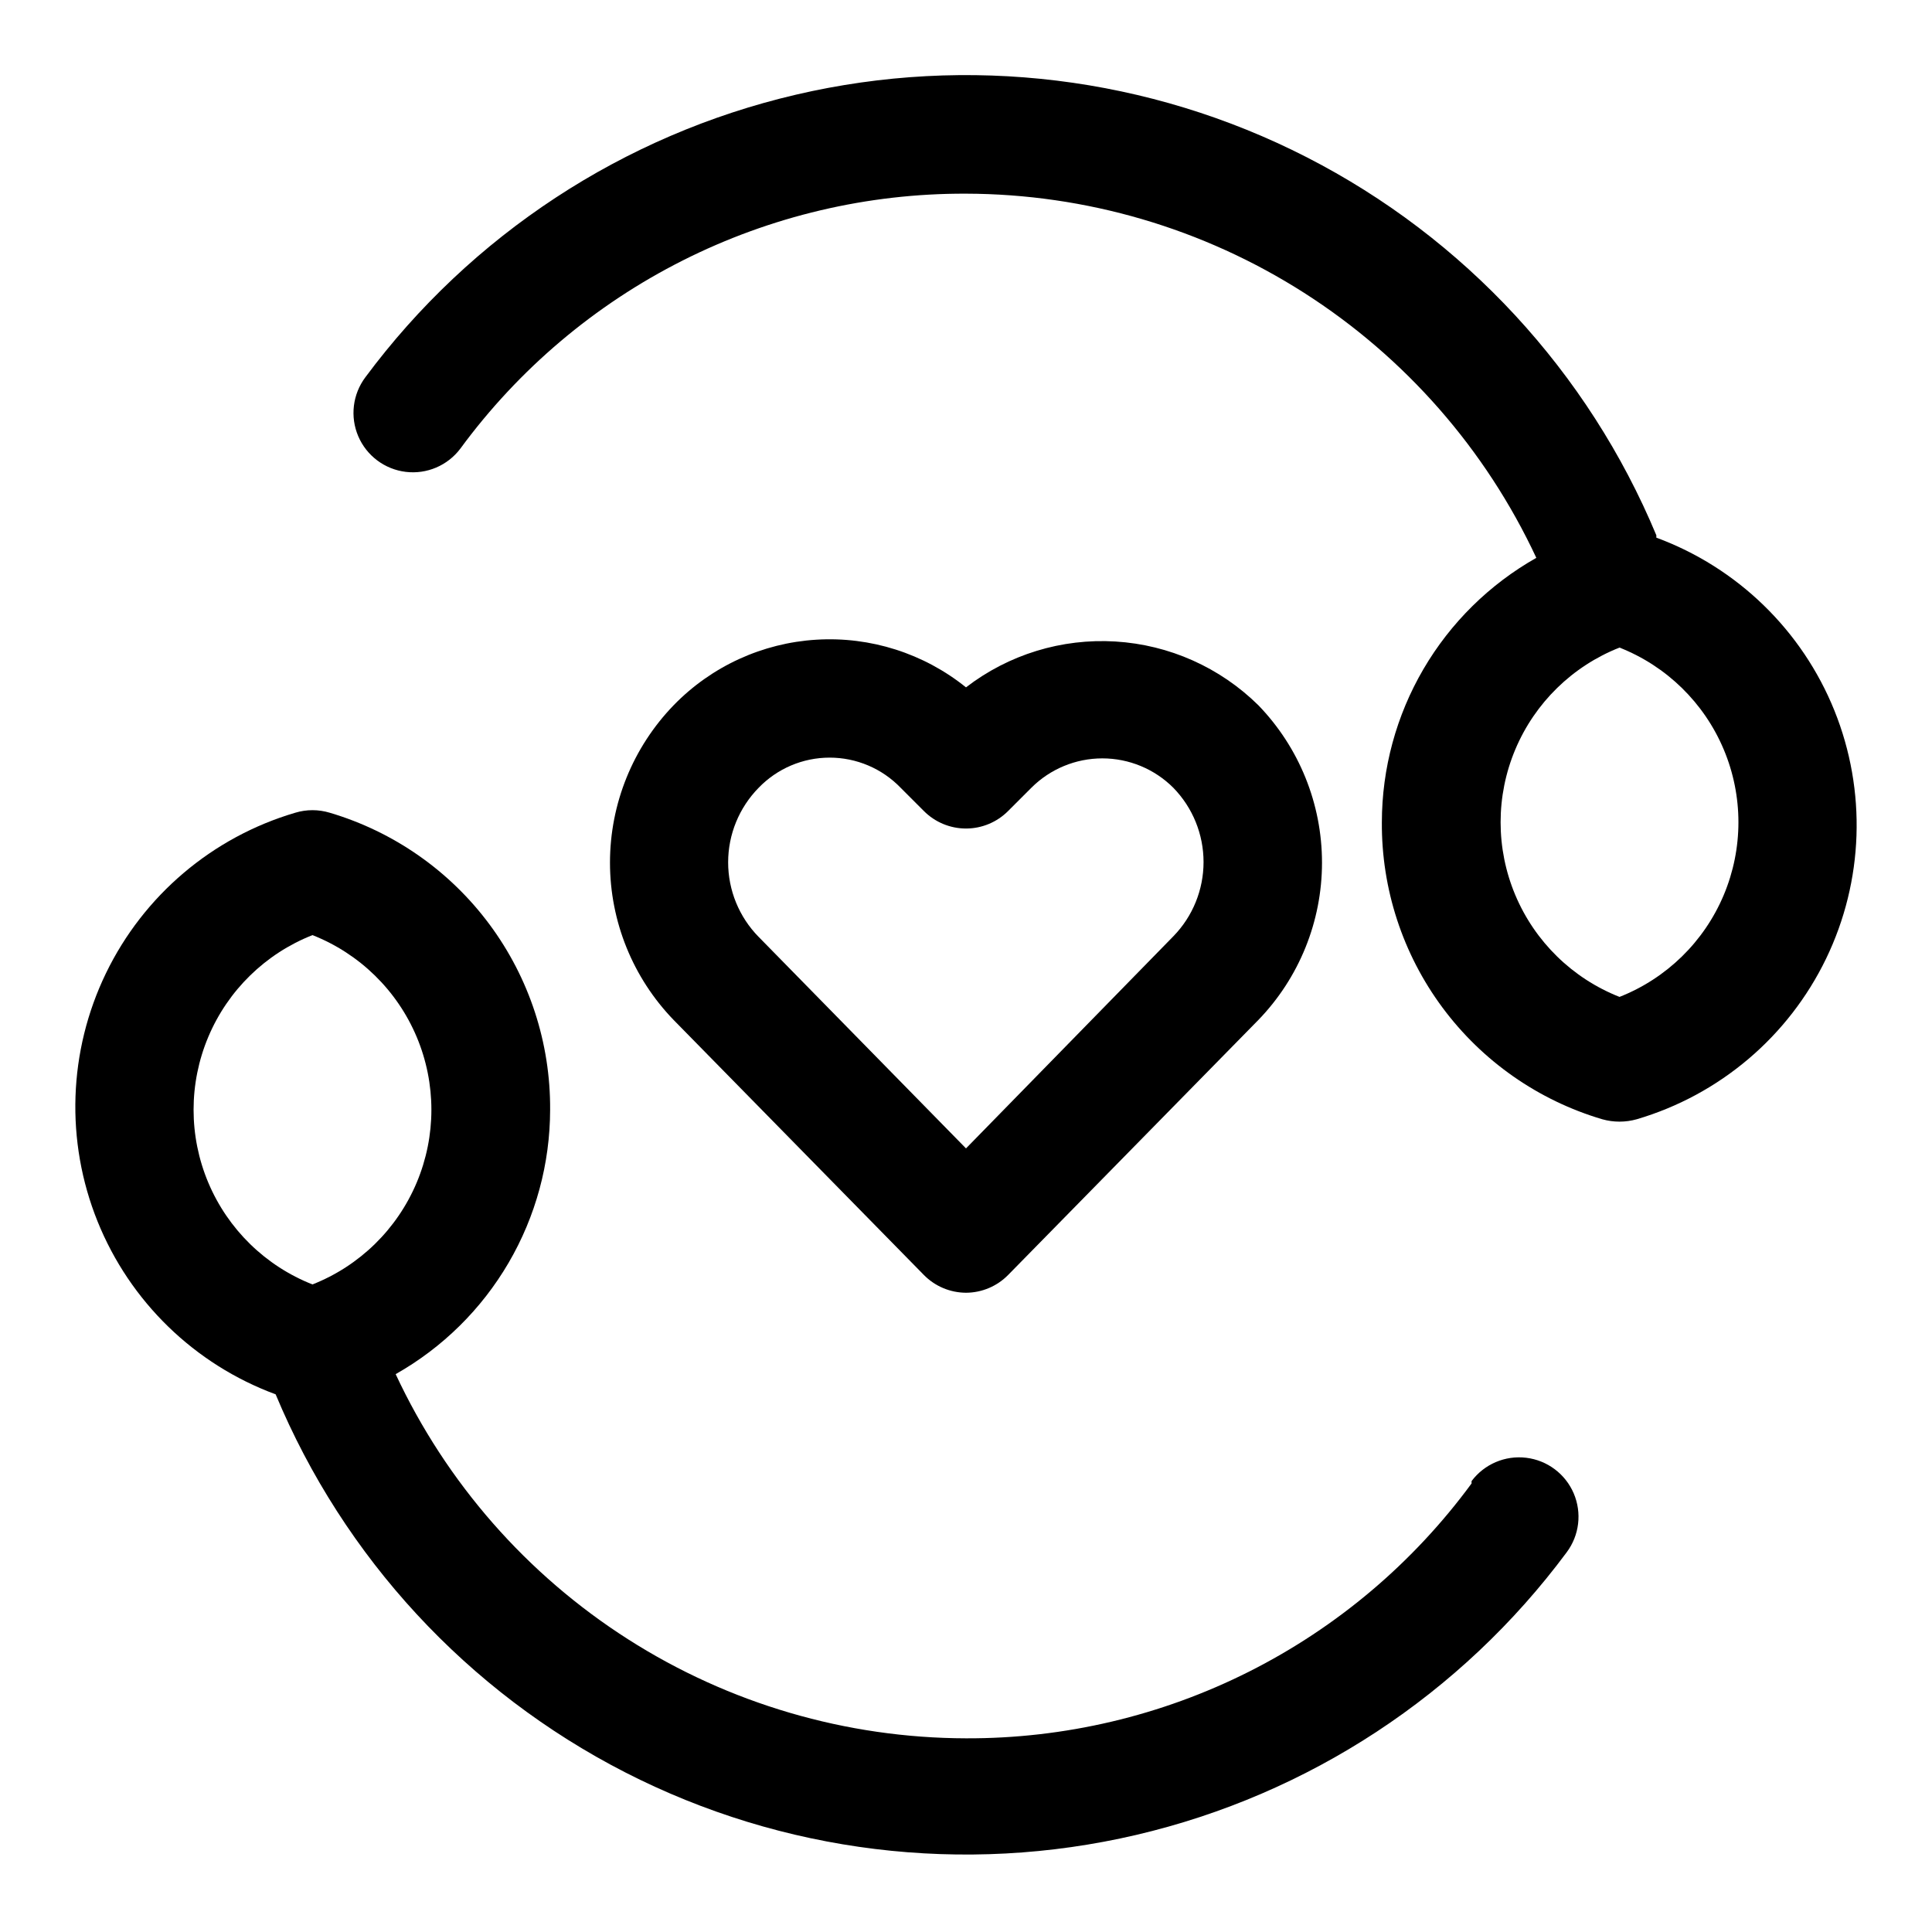
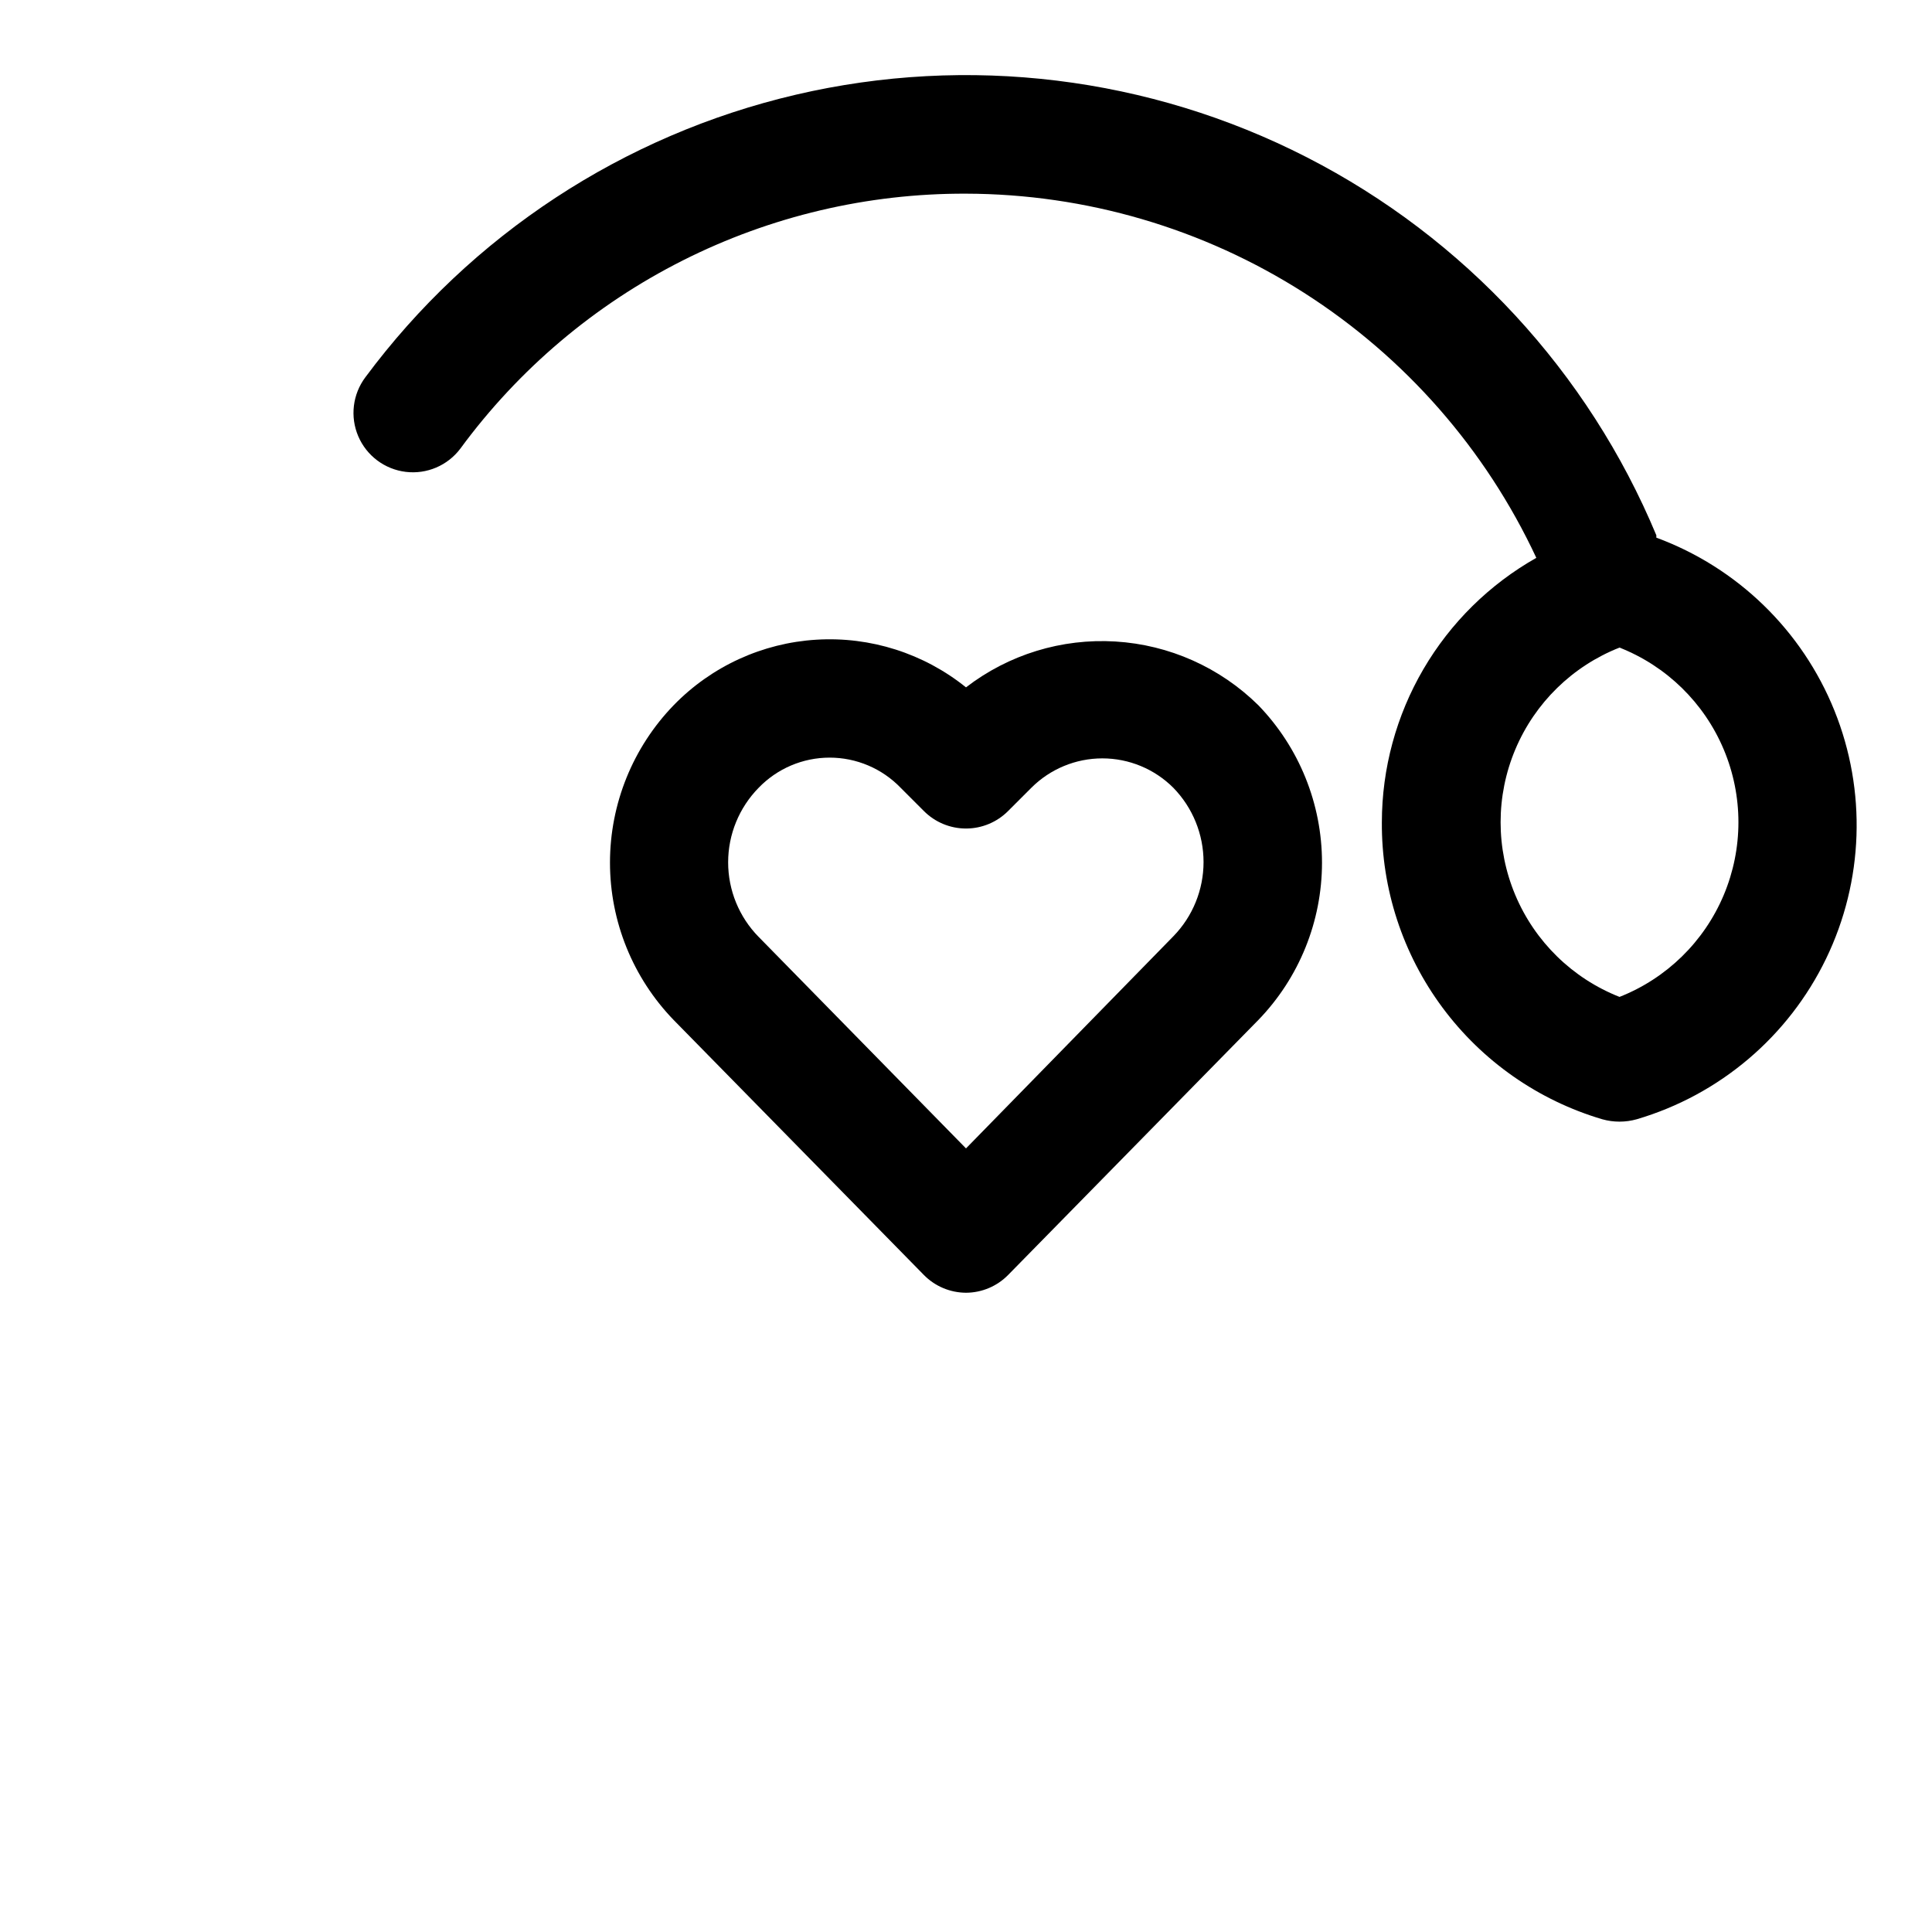
<svg xmlns="http://www.w3.org/2000/svg" fill="#000000" width="800px" height="800px" version="1.1" viewBox="144 144 512 512">
  <g>
    <path d="m582.95 285.86c-18.051-43.301-50.875-78.797-92.633-100.18-41.758-21.379-89.746-27.254-135.43-16.578-45.684 10.676-86.098 37.203-114.06 74.875-3.375 4.5-4.094 10.457-1.887 15.629 2.211 5.172 7.012 8.773 12.598 9.445 5.582 0.676 11.102-1.684 14.477-6.184 15.434-21.02 35.613-38.09 58.895-49.828 23.285-11.738 49.012-17.809 75.09-17.715 31.758 0.074 62.836 9.188 89.602 26.281 26.77 17.09 48.113 41.453 61.539 70.23-12.406 7.016-22.734 17.199-29.926 29.504-7.191 12.309-10.988 26.305-11.008 40.559-0.113 17.68 5.523 34.918 16.059 49.113 10.535 14.199 25.398 24.59 42.352 29.605 2.984 0.84 6.144 0.84 9.133 0 21.977-6.473 40.199-21.926 50.176-42.551 9.977-20.621 10.781-44.5 2.215-65.75s-25.707-37.895-47.195-45.832zm-9.762 122.33c-12.461-4.91-22.418-14.637-27.613-26.98-5.199-12.344-5.199-26.266 0-38.609 5.195-12.344 15.152-22.074 27.613-26.984 12.461 4.91 22.418 14.641 27.613 26.984 5.199 12.344 5.199 26.266 0 38.609-5.195 12.344-15.152 22.07-27.613 26.98z" />
-     <path d="m533.98 537.13c-15.43 21.02-35.613 38.094-58.895 49.832-23.285 11.734-49.012 17.805-75.086 17.711-31.758-0.074-62.84-9.188-89.605-26.281-26.766-17.09-48.113-41.449-61.539-70.23 12.41-7.016 22.734-17.195 29.926-29.504s10.988-26.301 11.008-40.559c0.113-17.68-5.523-34.914-16.059-49.113-10.535-14.199-25.398-24.59-42.352-29.605-2.977-0.902-6.152-0.902-9.129 0-21.98 6.473-40.199 21.926-50.176 42.551-9.98 20.625-10.785 44.5-2.219 65.75 8.566 21.25 25.707 37.895 47.195 45.832 18.051 43.301 50.875 78.797 92.633 100.18 41.758 21.379 89.746 27.254 135.43 16.578 45.68-10.676 86.098-37.203 114.06-74.875 3.375-4.5 4.09-10.457 1.883-15.629-2.211-5.172-7.012-8.773-12.598-9.445-5.582-0.676-11.102 1.684-14.477 6.184zm-307.17-52.742c-12.461-4.91-22.414-14.637-27.613-26.984-5.195-12.344-5.195-26.262 0-38.609 5.199-12.344 15.152-22.07 27.613-26.98 12.465 4.91 22.418 14.637 27.617 26.98 5.195 12.348 5.195 26.266 0 38.609-5.199 12.348-15.152 22.074-27.617 26.984z" />
    <path d="m400 486.59c4.207-0.016 8.23-1.719 11.176-4.723l66.281-67.543h0.004c10.828-11.188 16.883-26.148 16.883-41.719 0-15.574-6.055-30.535-16.883-41.723-10.164-10.016-23.605-16.008-37.848-16.875-14.238-0.871-28.312 3.445-39.613 12.152-11.184-9.004-25.32-13.508-39.645-12.633-14.328 0.871-27.812 7.062-37.816 17.355-10.832 11.188-16.887 26.148-16.887 41.723 0 15.57 6.055 30.531 16.887 41.719l66.281 67.543c2.945 3.004 6.969 4.707 11.18 4.723zm-54.949-133.82c4.926-5.109 11.719-7.992 18.816-7.992 7.094 0 13.887 2.883 18.812 7.992l6.141 6.141c2.957 2.981 6.981 4.656 11.18 4.656 4.195 0 8.219-1.676 11.176-4.656l6.141-6.141c4.992-4.988 11.758-7.793 18.816-7.793 7.055 0 13.824 2.805 18.812 7.793 5.137 5.266 8.008 12.328 8.008 19.68 0 7.356-2.871 14.418-8.008 19.68l-54.945 56.207-54.945-56.047h-0.004c-5.18-5.273-8.086-12.367-8.086-19.762 0-7.391 2.906-14.484 8.086-19.758z" />
  </g>
</svg>